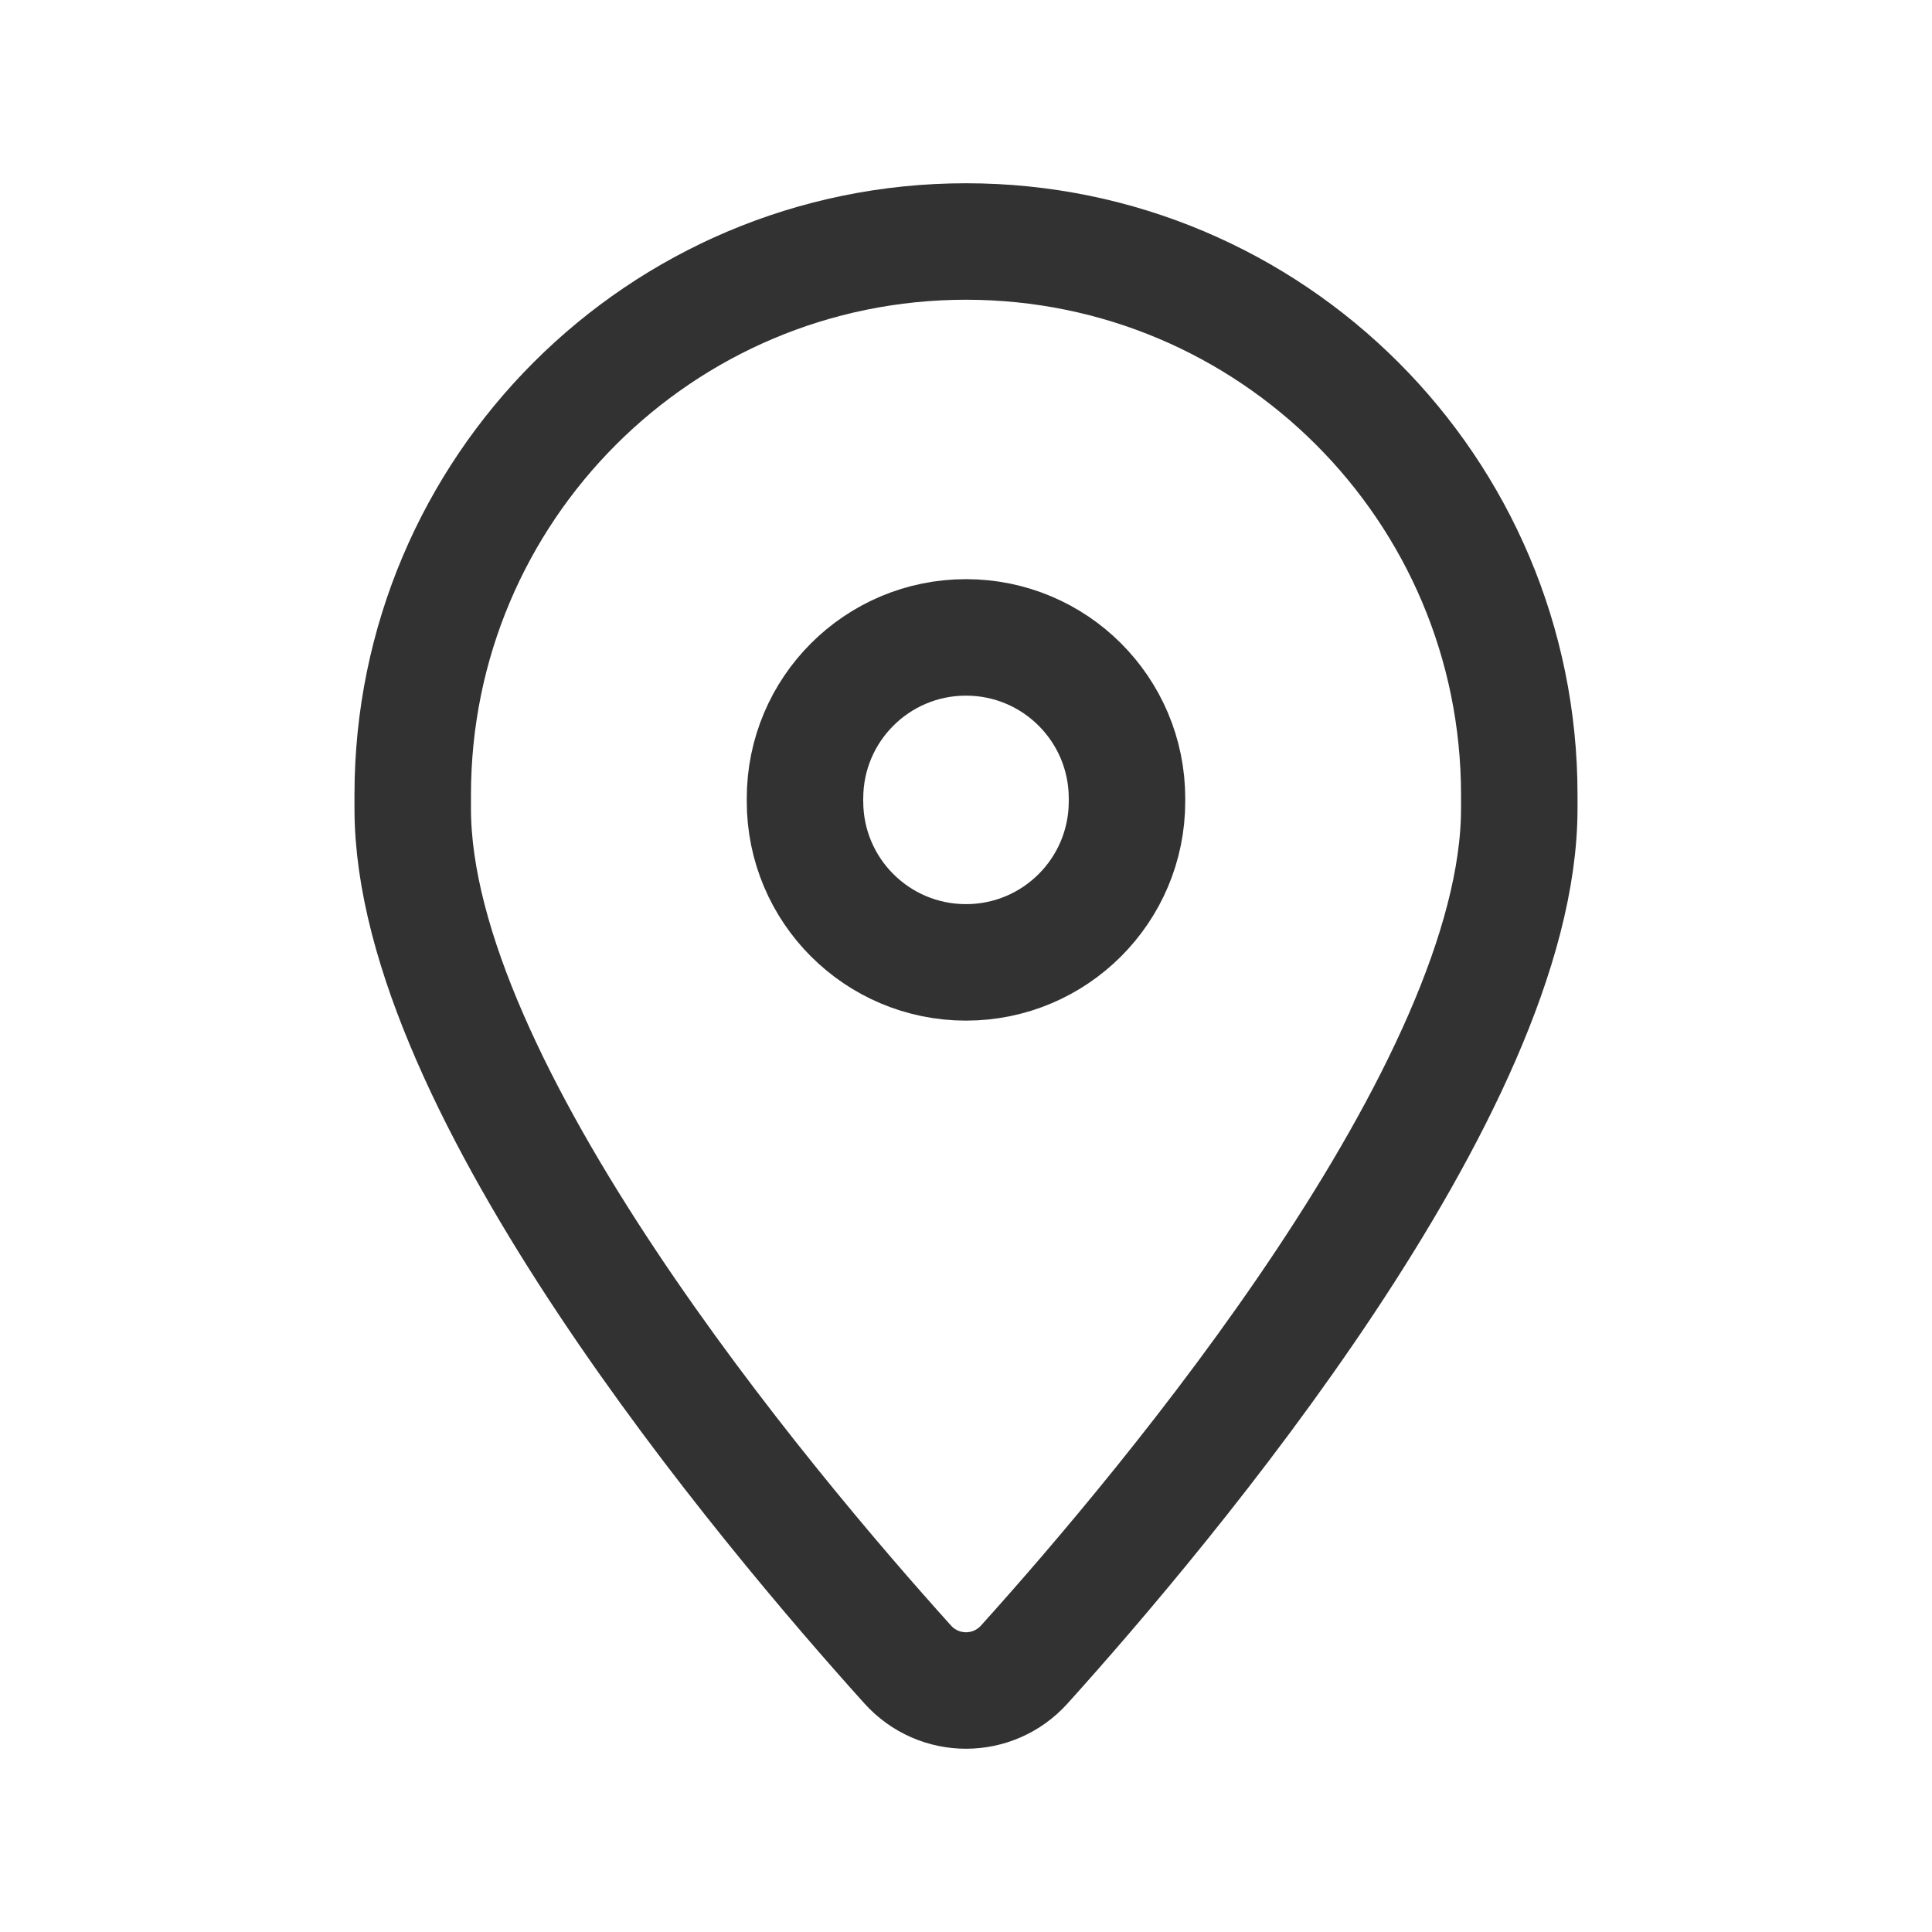
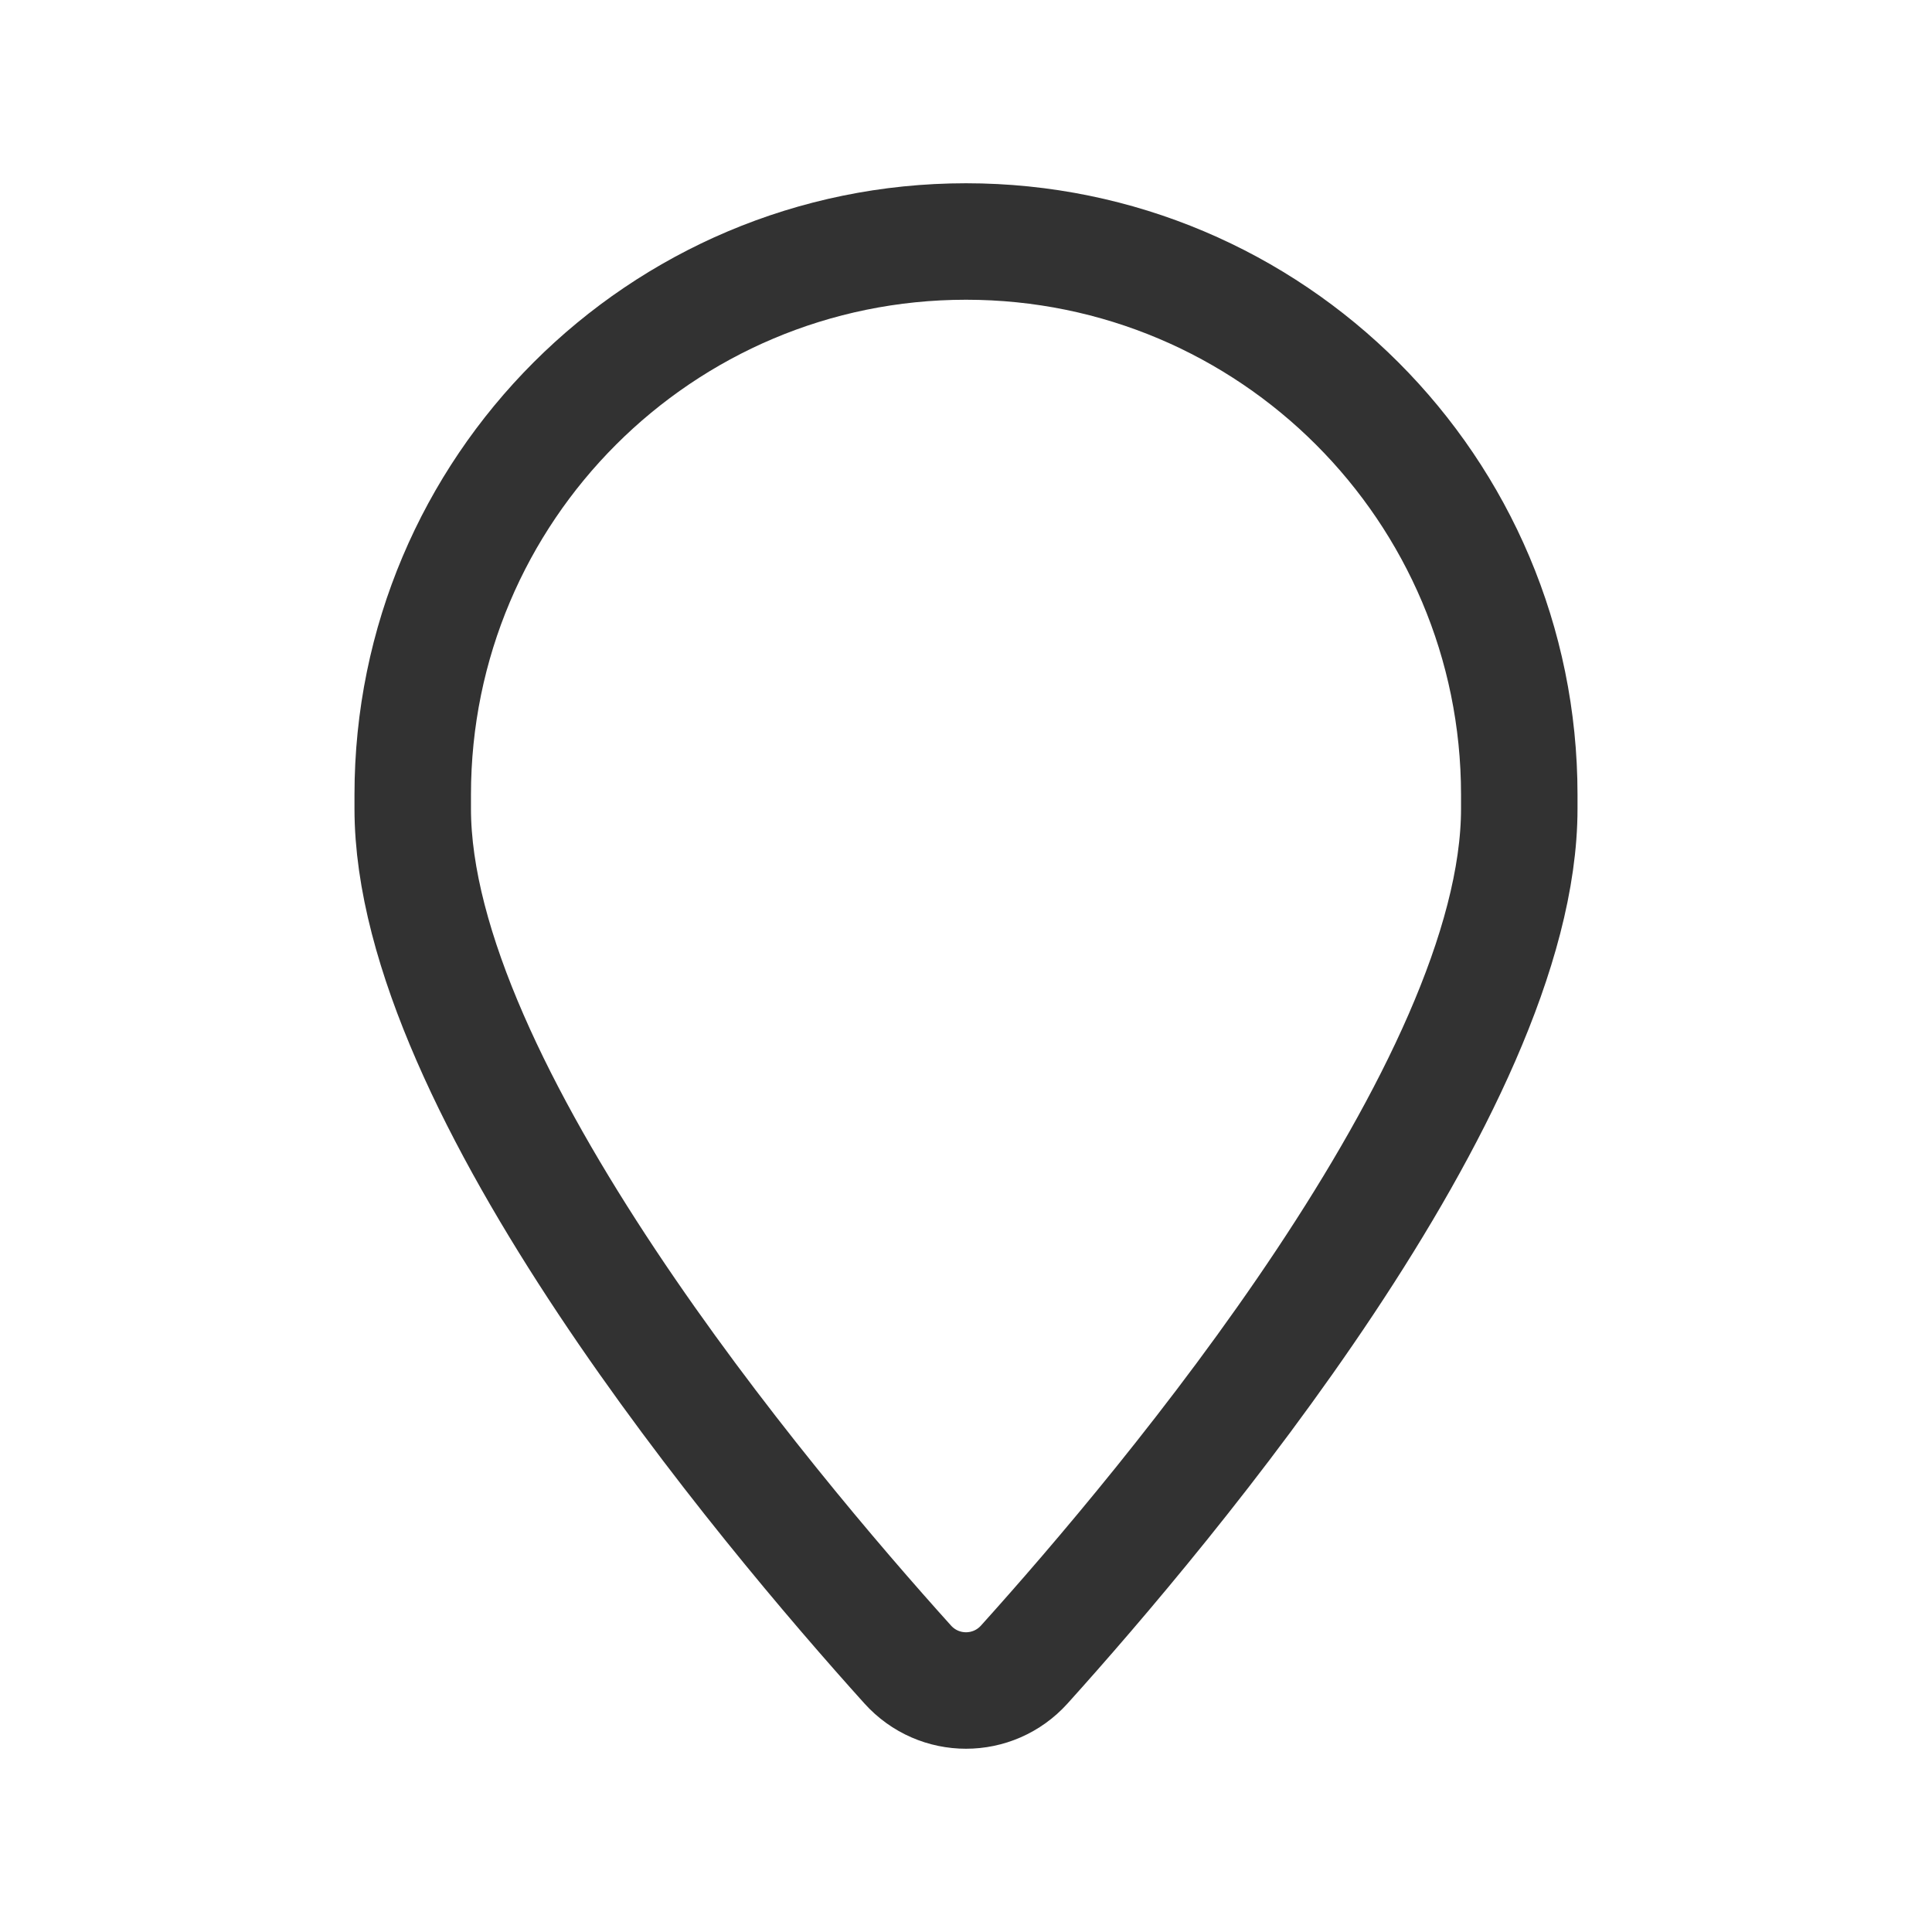
<svg xmlns="http://www.w3.org/2000/svg" width="24" height="24" viewBox="0 0 24 24" fill="none">
  <path d="M5.127 10.045V9.873C5.127 6.077 8.204 3 12 3C15.796 3 18.873 6.077 18.873 9.873V10.045C18.873 13.506 14.491 18.716 12.725 20.676C12.336 21.108 11.664 21.108 11.275 20.676C9.509 18.716 5.127 13.506 5.127 10.045V10.045Z" stroke="#323232" stroke-width="1.447" stroke-linecap="round" stroke-linejoin="round" />
-   <path d="M10 9.955C10 11.06 10.895 11.955 12 11.955C13.105 11.955 14 11.06 14 9.955V9.918C14 8.813 13.105 7.918 12 7.918C10.895 7.918 10 8.813 10 9.918" stroke="#323232" stroke-width="1.447" stroke-linecap="round" stroke-linejoin="round" />
</svg>